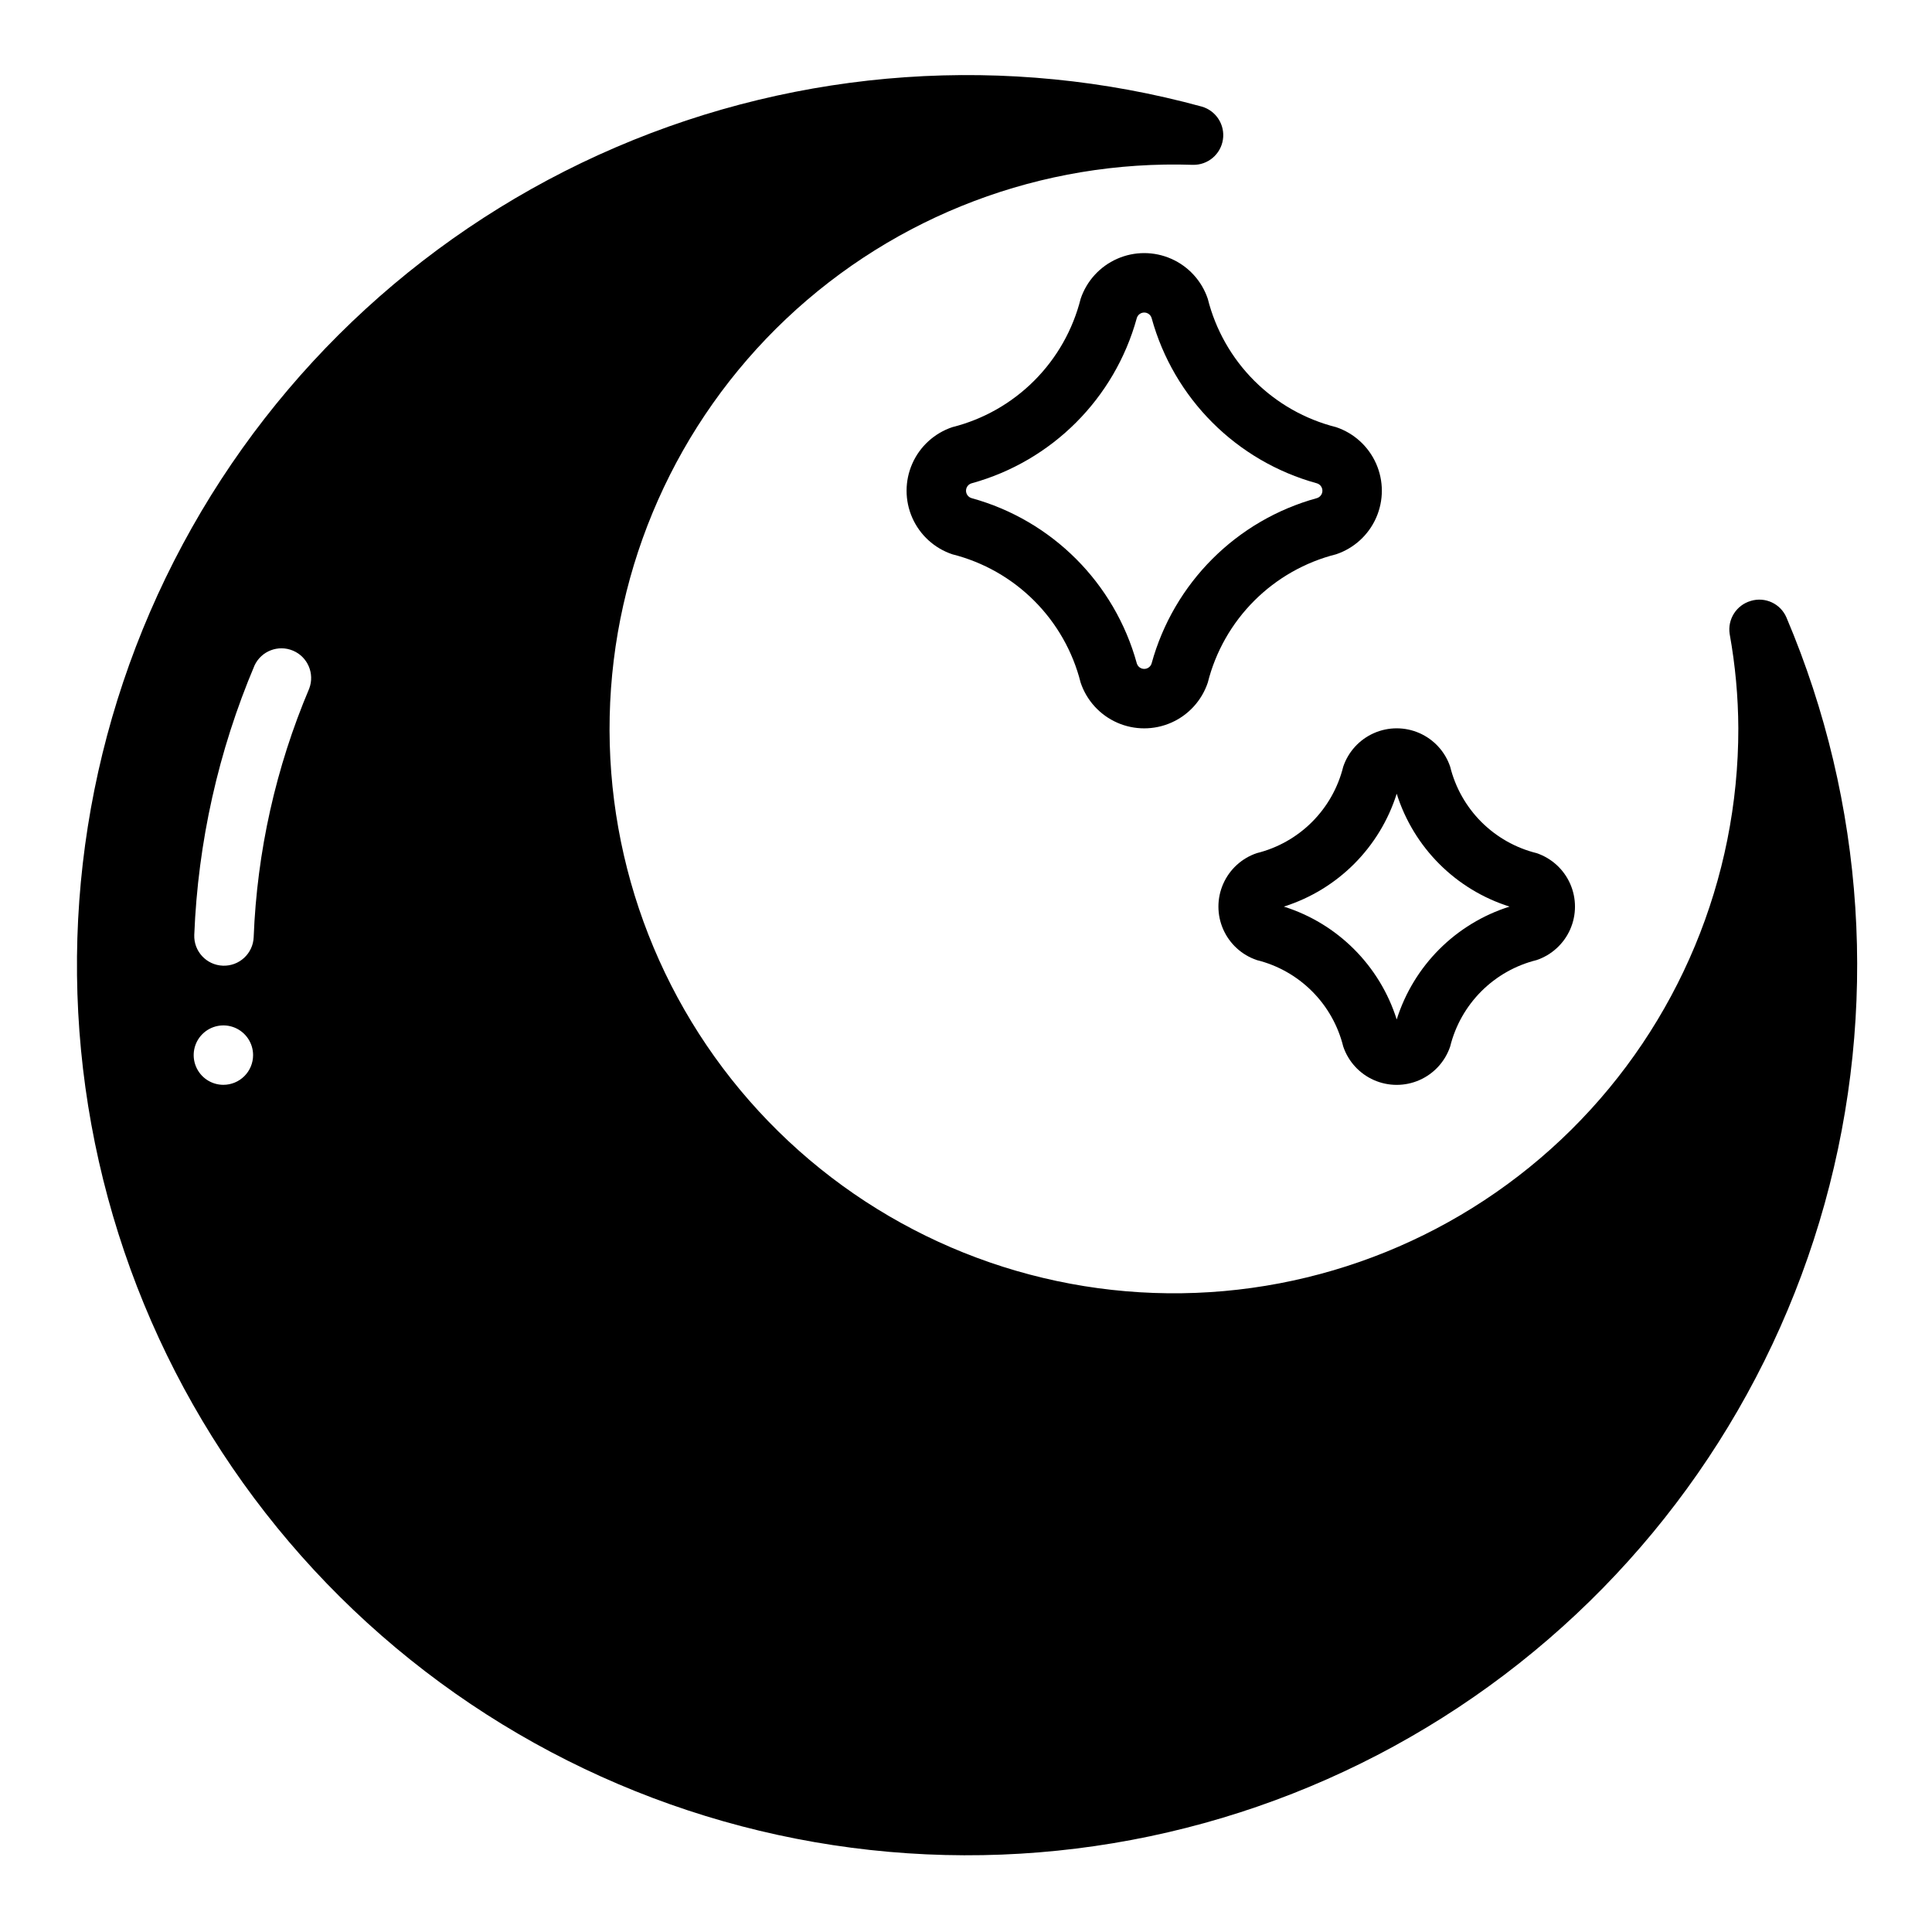
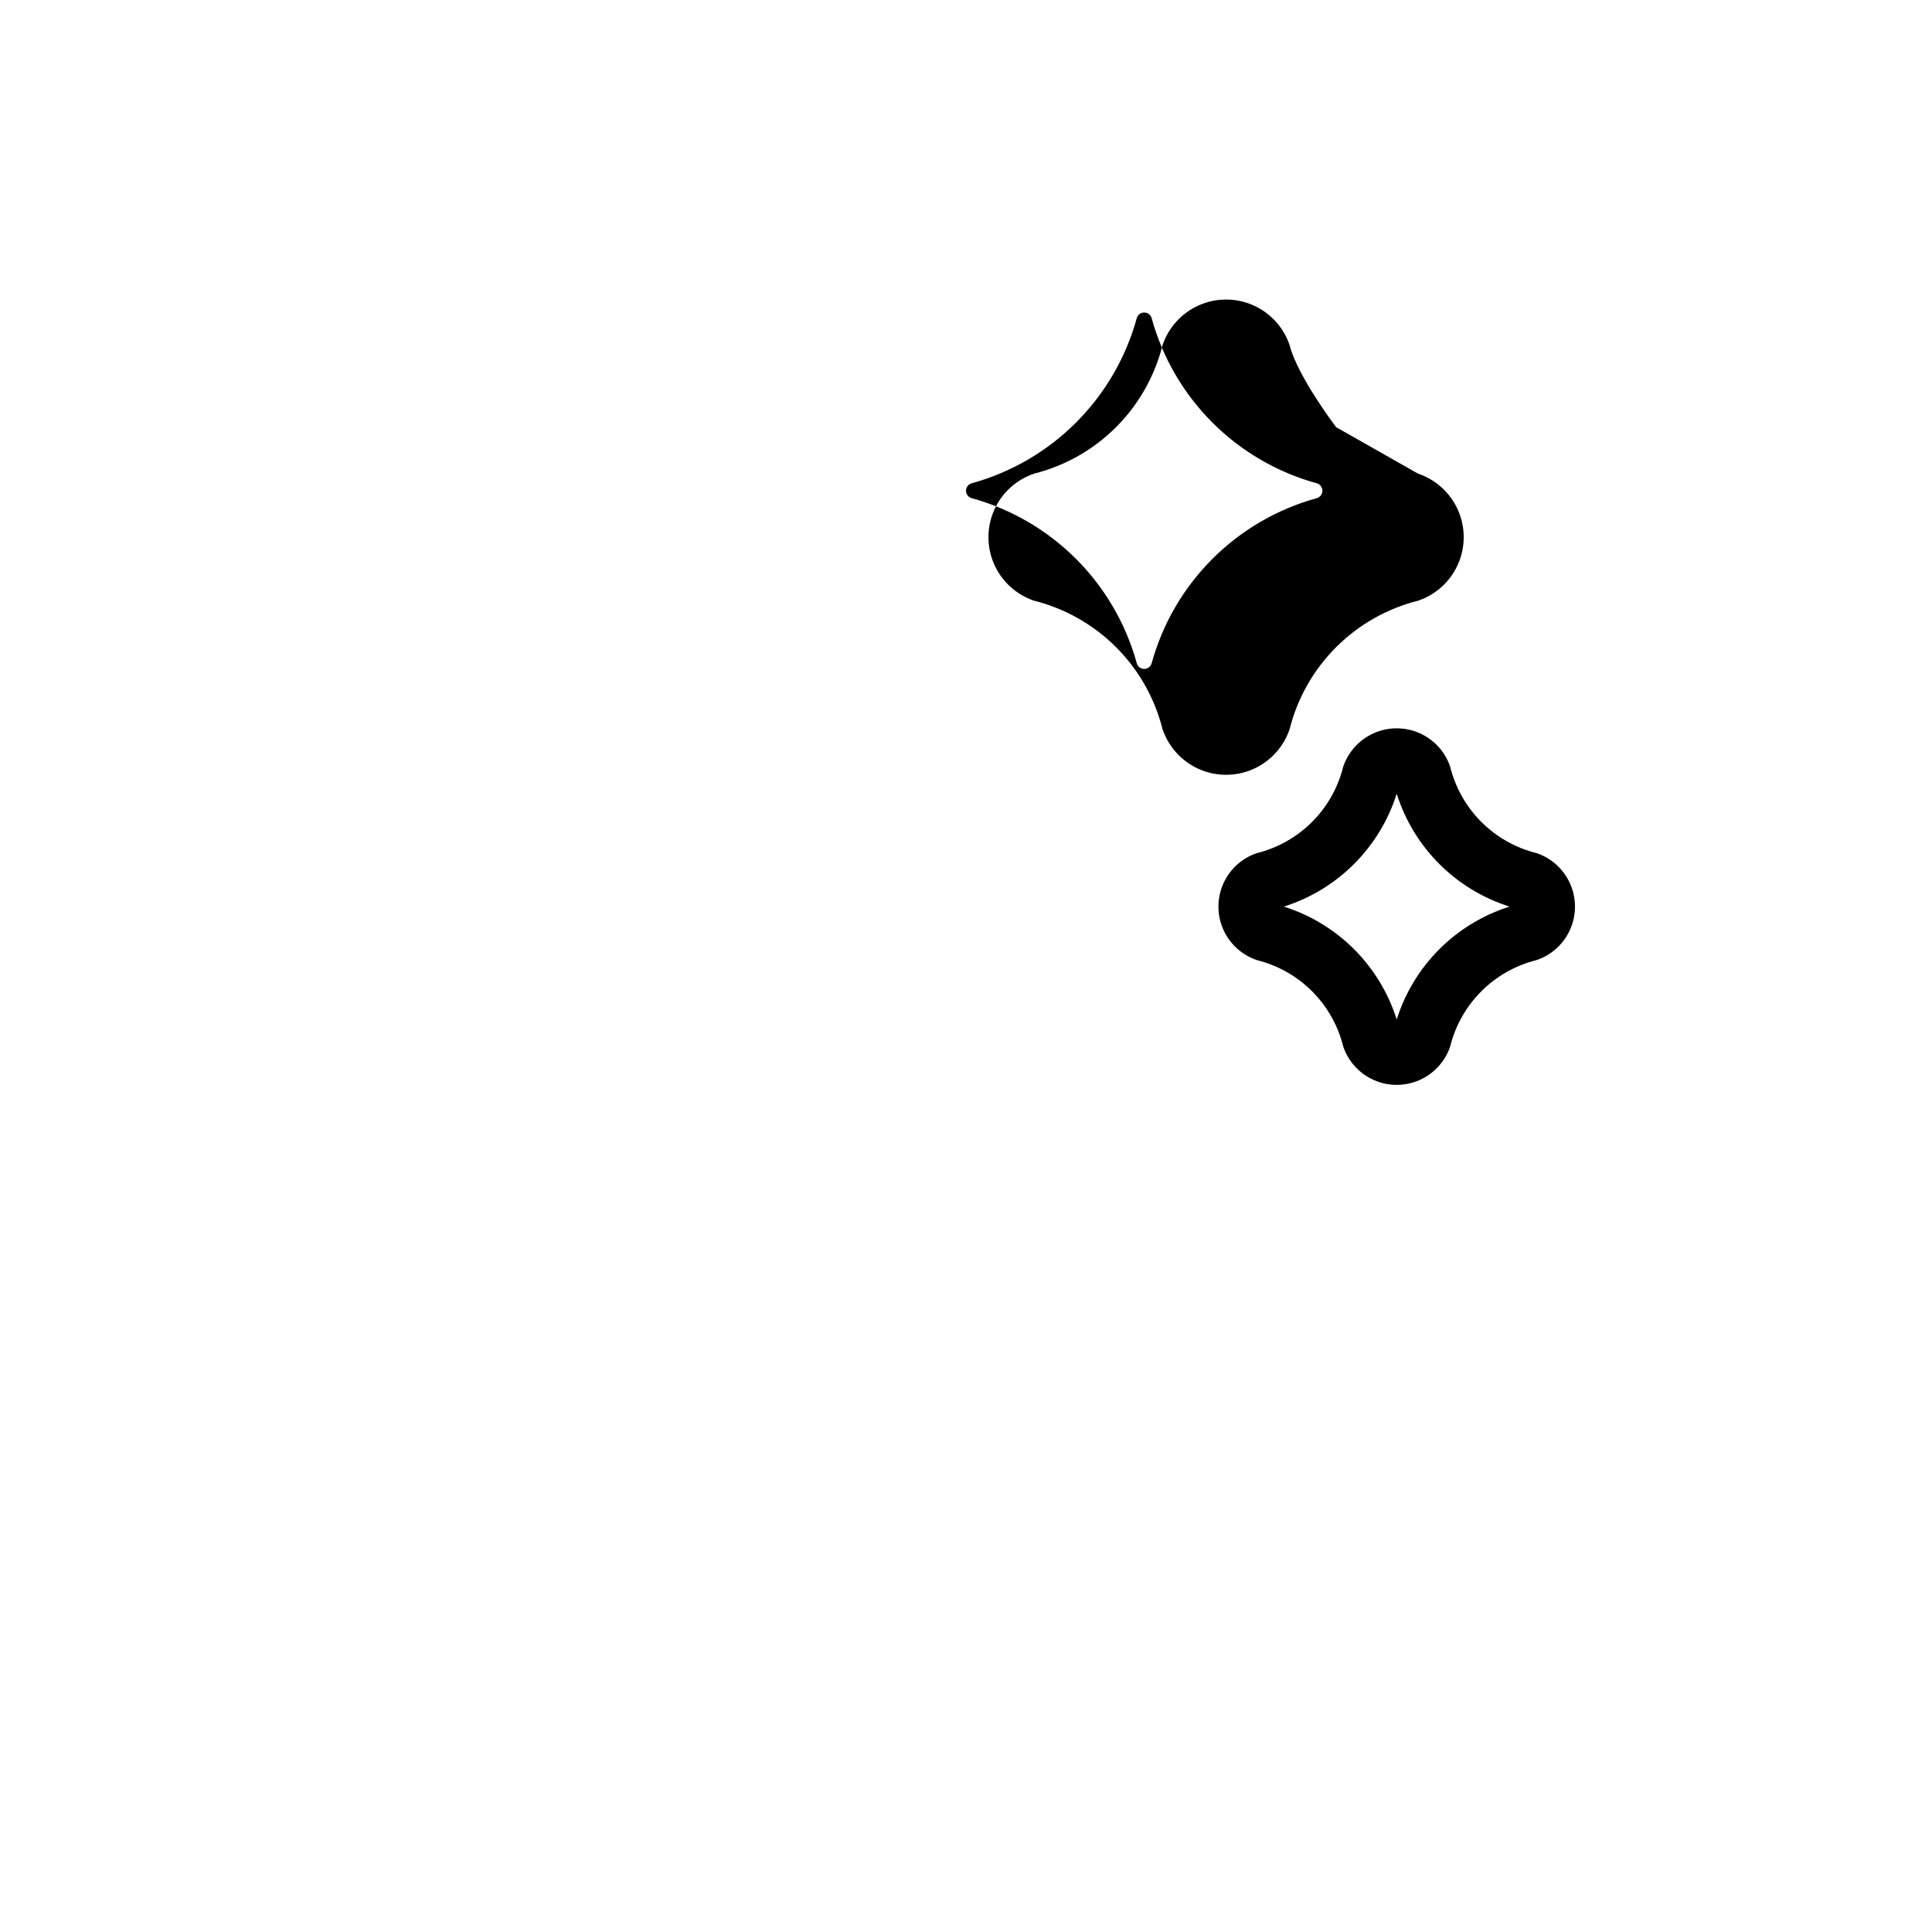
<svg xmlns="http://www.w3.org/2000/svg" fill="#000000" width="800px" height="800px" version="1.1" viewBox="144 144 512 512">
  <g>
-     <path d="m607.98 303.25c-3.824 1.105-6.223 4.891-5.59 8.816 1.484 8.238 2.25 16.586 2.285 24.957 0.039 39.965-15.918 78.289-44.312 106.41-28.398 28.125-66.871 43.719-106.84 43.297-39.965-0.422-78.098-16.824-105.89-45.543s-42.941-67.367-42.059-107.33c0.883-39.957 17.727-77.898 46.766-105.36 29.039-27.465 67.859-42.16 107.8-40.812 3.949 0.082 7.348-2.777 7.945-6.68 0.598-3.906-1.789-7.648-5.582-8.75-51.496-14.086-106.25-10.285-155.3 10.781-49.055 21.066-89.516 58.152-114.76 105.19-25.25 47.039-33.793 101.25-24.238 153.78 9.555 52.527 36.648 100.26 76.848 135.39 40.195 35.133 91.125 55.59 144.46 58.027 53.332 2.438 105.91-13.289 149.15-44.609 43.238-31.316 74.57-76.379 88.879-127.81 14.309-51.434 10.746-106.2-10.109-155.35-1.562-3.664-5.633-5.562-9.445-4.41zm-404.78 128.24c-3.184 0-6.055-1.918-7.273-4.859-1.219-2.945-0.547-6.328 1.707-8.582 2.25-2.25 5.637-2.922 8.578-1.707 2.941 1.219 4.859 4.09 4.859 7.273 0 2.09-0.828 4.09-2.305 5.566-1.477 1.477-3.481 2.309-5.566 2.309zm22.75-105.02c-8.855 20.891-13.844 43.219-14.723 65.891-0.172 4.348-3.84 7.731-8.188 7.555-4.348-0.172-7.731-3.836-7.555-8.184 0.977-24.57 6.391-48.758 15.98-71.402 1.797-3.824 6.301-5.547 10.195-3.894 3.894 1.648 5.785 6.082 4.289 10.035z" />
    <path d="m499.97 347.18c-1.371 5.543-4.227 10.605-8.266 14.645-4.035 4.035-9.098 6.894-14.641 8.266-3.977 1.344-7.207 4.297-8.898 8.137-1.695 3.844-1.695 8.219 0 12.062 1.691 3.84 4.922 6.793 8.898 8.141 5.543 1.371 10.605 4.227 14.641 8.266 4.039 4.035 6.894 9.098 8.266 14.641 1.344 3.977 4.297 7.207 8.141 8.898 3.84 1.691 8.219 1.691 12.059 0 3.844-1.691 6.797-4.922 8.141-8.898 1.371-5.543 4.231-10.605 8.266-14.641 4.039-4.039 9.102-6.894 14.641-8.266 3.981-1.348 7.207-4.301 8.902-8.141 1.691-3.844 1.691-8.219 0-12.062-1.695-3.84-4.922-6.793-8.902-8.137-5.539-1.371-10.602-4.231-14.641-8.266-4.035-4.039-6.894-9.102-8.266-14.645-1.344-3.977-4.297-7.203-8.141-8.898-3.84-1.691-8.219-1.691-12.059 0-3.844 1.695-6.797 4.922-8.141 8.898zm14.168 7.164h0.004c4.492 14.254 15.656 25.422 29.91 29.914-14.254 4.492-25.418 15.66-29.91 29.914-4.496-14.254-15.66-25.422-29.914-29.914 14.254-4.492 25.418-15.66 29.914-29.914z" />
-     <path d="m498.08 257.2c-8.211-2.066-15.707-6.32-21.695-12.309s-10.242-13.488-12.309-21.699c-1.59-4.738-5.098-8.586-9.672-10.605-4.57-2.019-9.781-2.019-14.352 0-4.57 2.019-8.082 5.867-9.672 10.605-2.066 8.211-6.32 15.711-12.309 21.699s-13.484 10.242-21.695 12.309c-4.738 1.59-8.59 5.098-10.609 9.672-2.019 4.57-2.019 9.781 0 14.352 2.019 4.57 5.871 8.082 10.609 9.668 8.211 2.07 15.707 6.324 21.695 12.312s10.242 13.484 12.309 21.695c1.59 4.738 5.102 8.59 9.672 10.609 4.57 2.016 9.781 2.016 14.352 0 4.574-2.019 8.082-5.871 9.672-10.609 2.066-8.211 6.32-15.707 12.309-21.695s13.484-10.242 21.695-12.312c4.738-1.586 8.59-5.098 10.609-9.668 2.019-4.57 2.019-9.781 0-14.352-2.019-4.574-5.871-8.082-10.609-9.672zm-5.117 18.812 0.004 0.004c-21.285 5.856-37.914 22.484-43.77 43.766-0.25 0.879-1.055 1.484-1.969 1.484-0.914 0-1.719-0.605-1.969-1.484-5.856-21.281-22.484-37.91-43.766-43.766-0.879-0.254-1.488-1.055-1.488-1.969s0.609-1.719 1.488-1.969c21.281-5.856 37.91-22.484 43.766-43.77 0.25-0.879 1.055-1.484 1.969-1.484 0.914 0 1.719 0.605 1.969 1.484 5.856 21.285 22.484 37.914 43.77 43.77 0.879 0.25 1.484 1.055 1.484 1.969s-0.605 1.715-1.484 1.969z" />
+     <path d="m498.08 257.2s-10.242-13.488-12.309-21.699c-1.59-4.738-5.098-8.586-9.672-10.605-4.57-2.019-9.781-2.019-14.352 0-4.57 2.019-8.082 5.867-9.672 10.605-2.066 8.211-6.32 15.711-12.309 21.699s-13.484 10.242-21.695 12.309c-4.738 1.59-8.59 5.098-10.609 9.672-2.019 4.57-2.019 9.781 0 14.352 2.019 4.57 5.871 8.082 10.609 9.668 8.211 2.07 15.707 6.324 21.695 12.312s10.242 13.484 12.309 21.695c1.59 4.738 5.102 8.59 9.672 10.609 4.57 2.016 9.781 2.016 14.352 0 4.574-2.019 8.082-5.871 9.672-10.609 2.066-8.211 6.32-15.707 12.309-21.695s13.484-10.242 21.695-12.312c4.738-1.586 8.59-5.098 10.609-9.668 2.019-4.57 2.019-9.781 0-14.352-2.019-4.574-5.871-8.082-10.609-9.672zm-5.117 18.812 0.004 0.004c-21.285 5.856-37.914 22.484-43.77 43.766-0.25 0.879-1.055 1.484-1.969 1.484-0.914 0-1.719-0.605-1.969-1.484-5.856-21.281-22.484-37.91-43.766-43.766-0.879-0.254-1.488-1.055-1.488-1.969s0.609-1.719 1.488-1.969c21.281-5.856 37.91-22.484 43.766-43.77 0.25-0.879 1.055-1.484 1.969-1.484 0.914 0 1.719 0.605 1.969 1.484 5.856 21.285 22.484 37.914 43.77 43.77 0.879 0.25 1.484 1.055 1.484 1.969s-0.605 1.715-1.484 1.969z" />
  </g>
</svg>